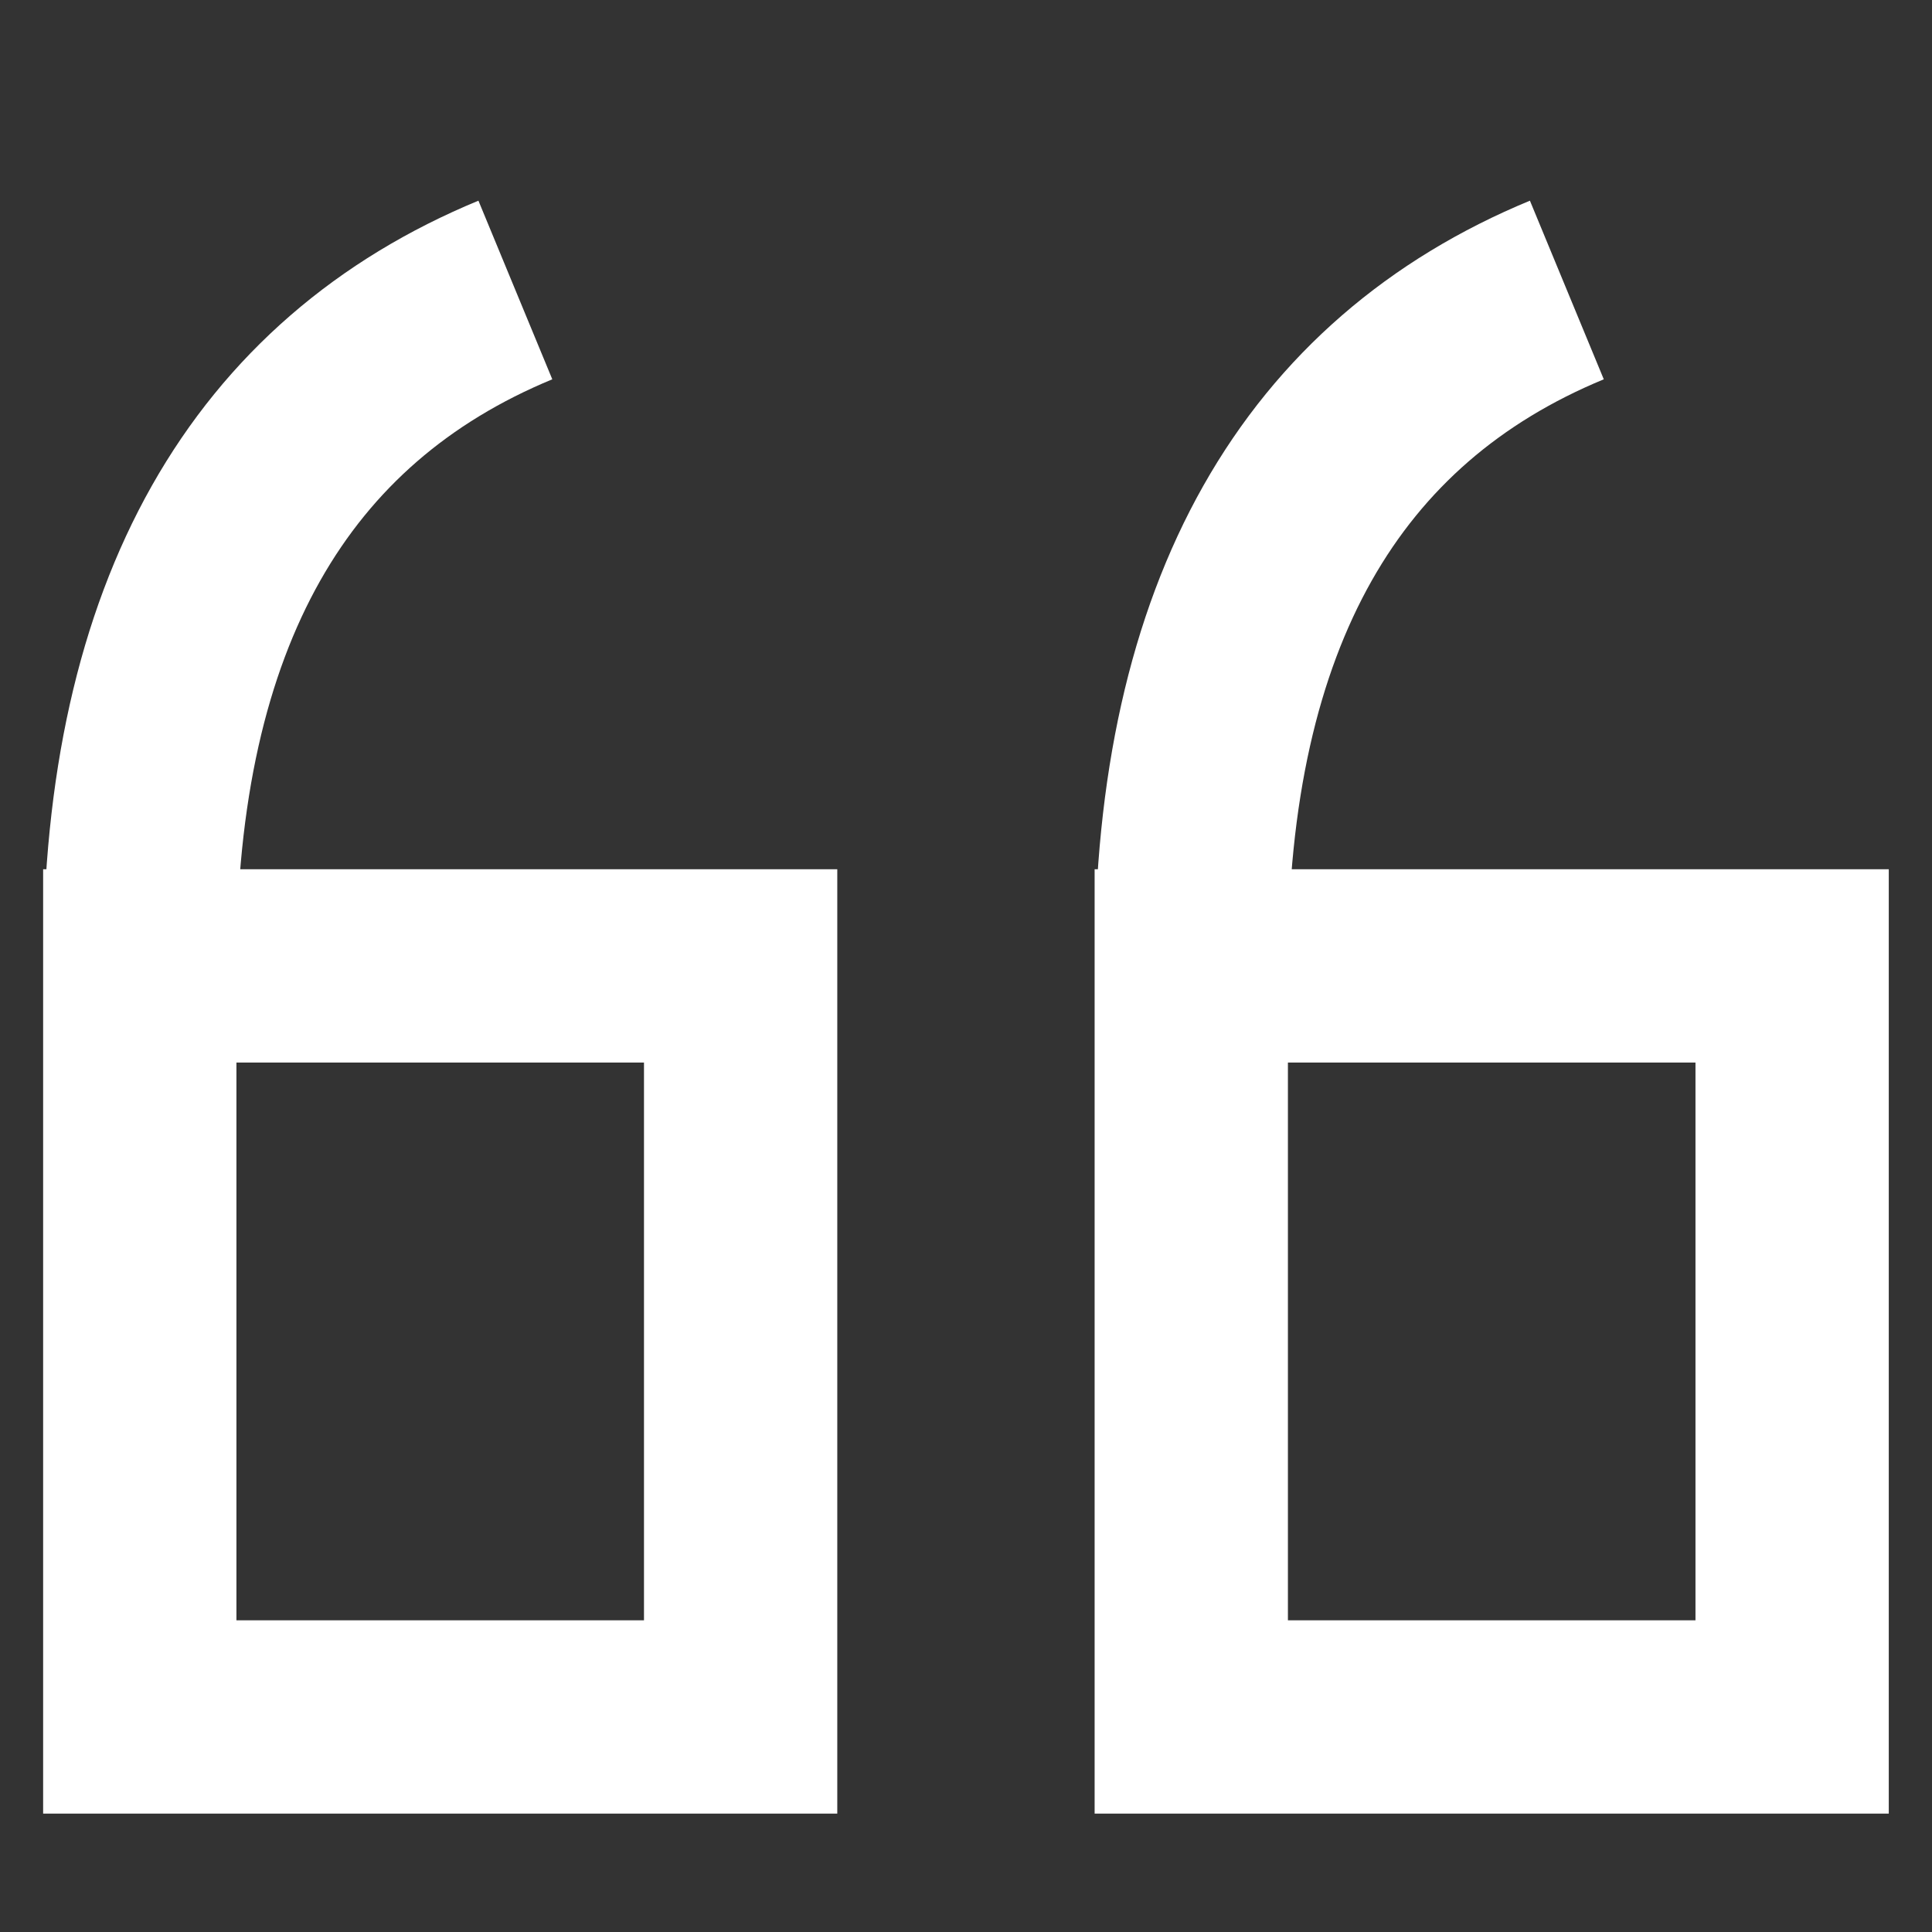
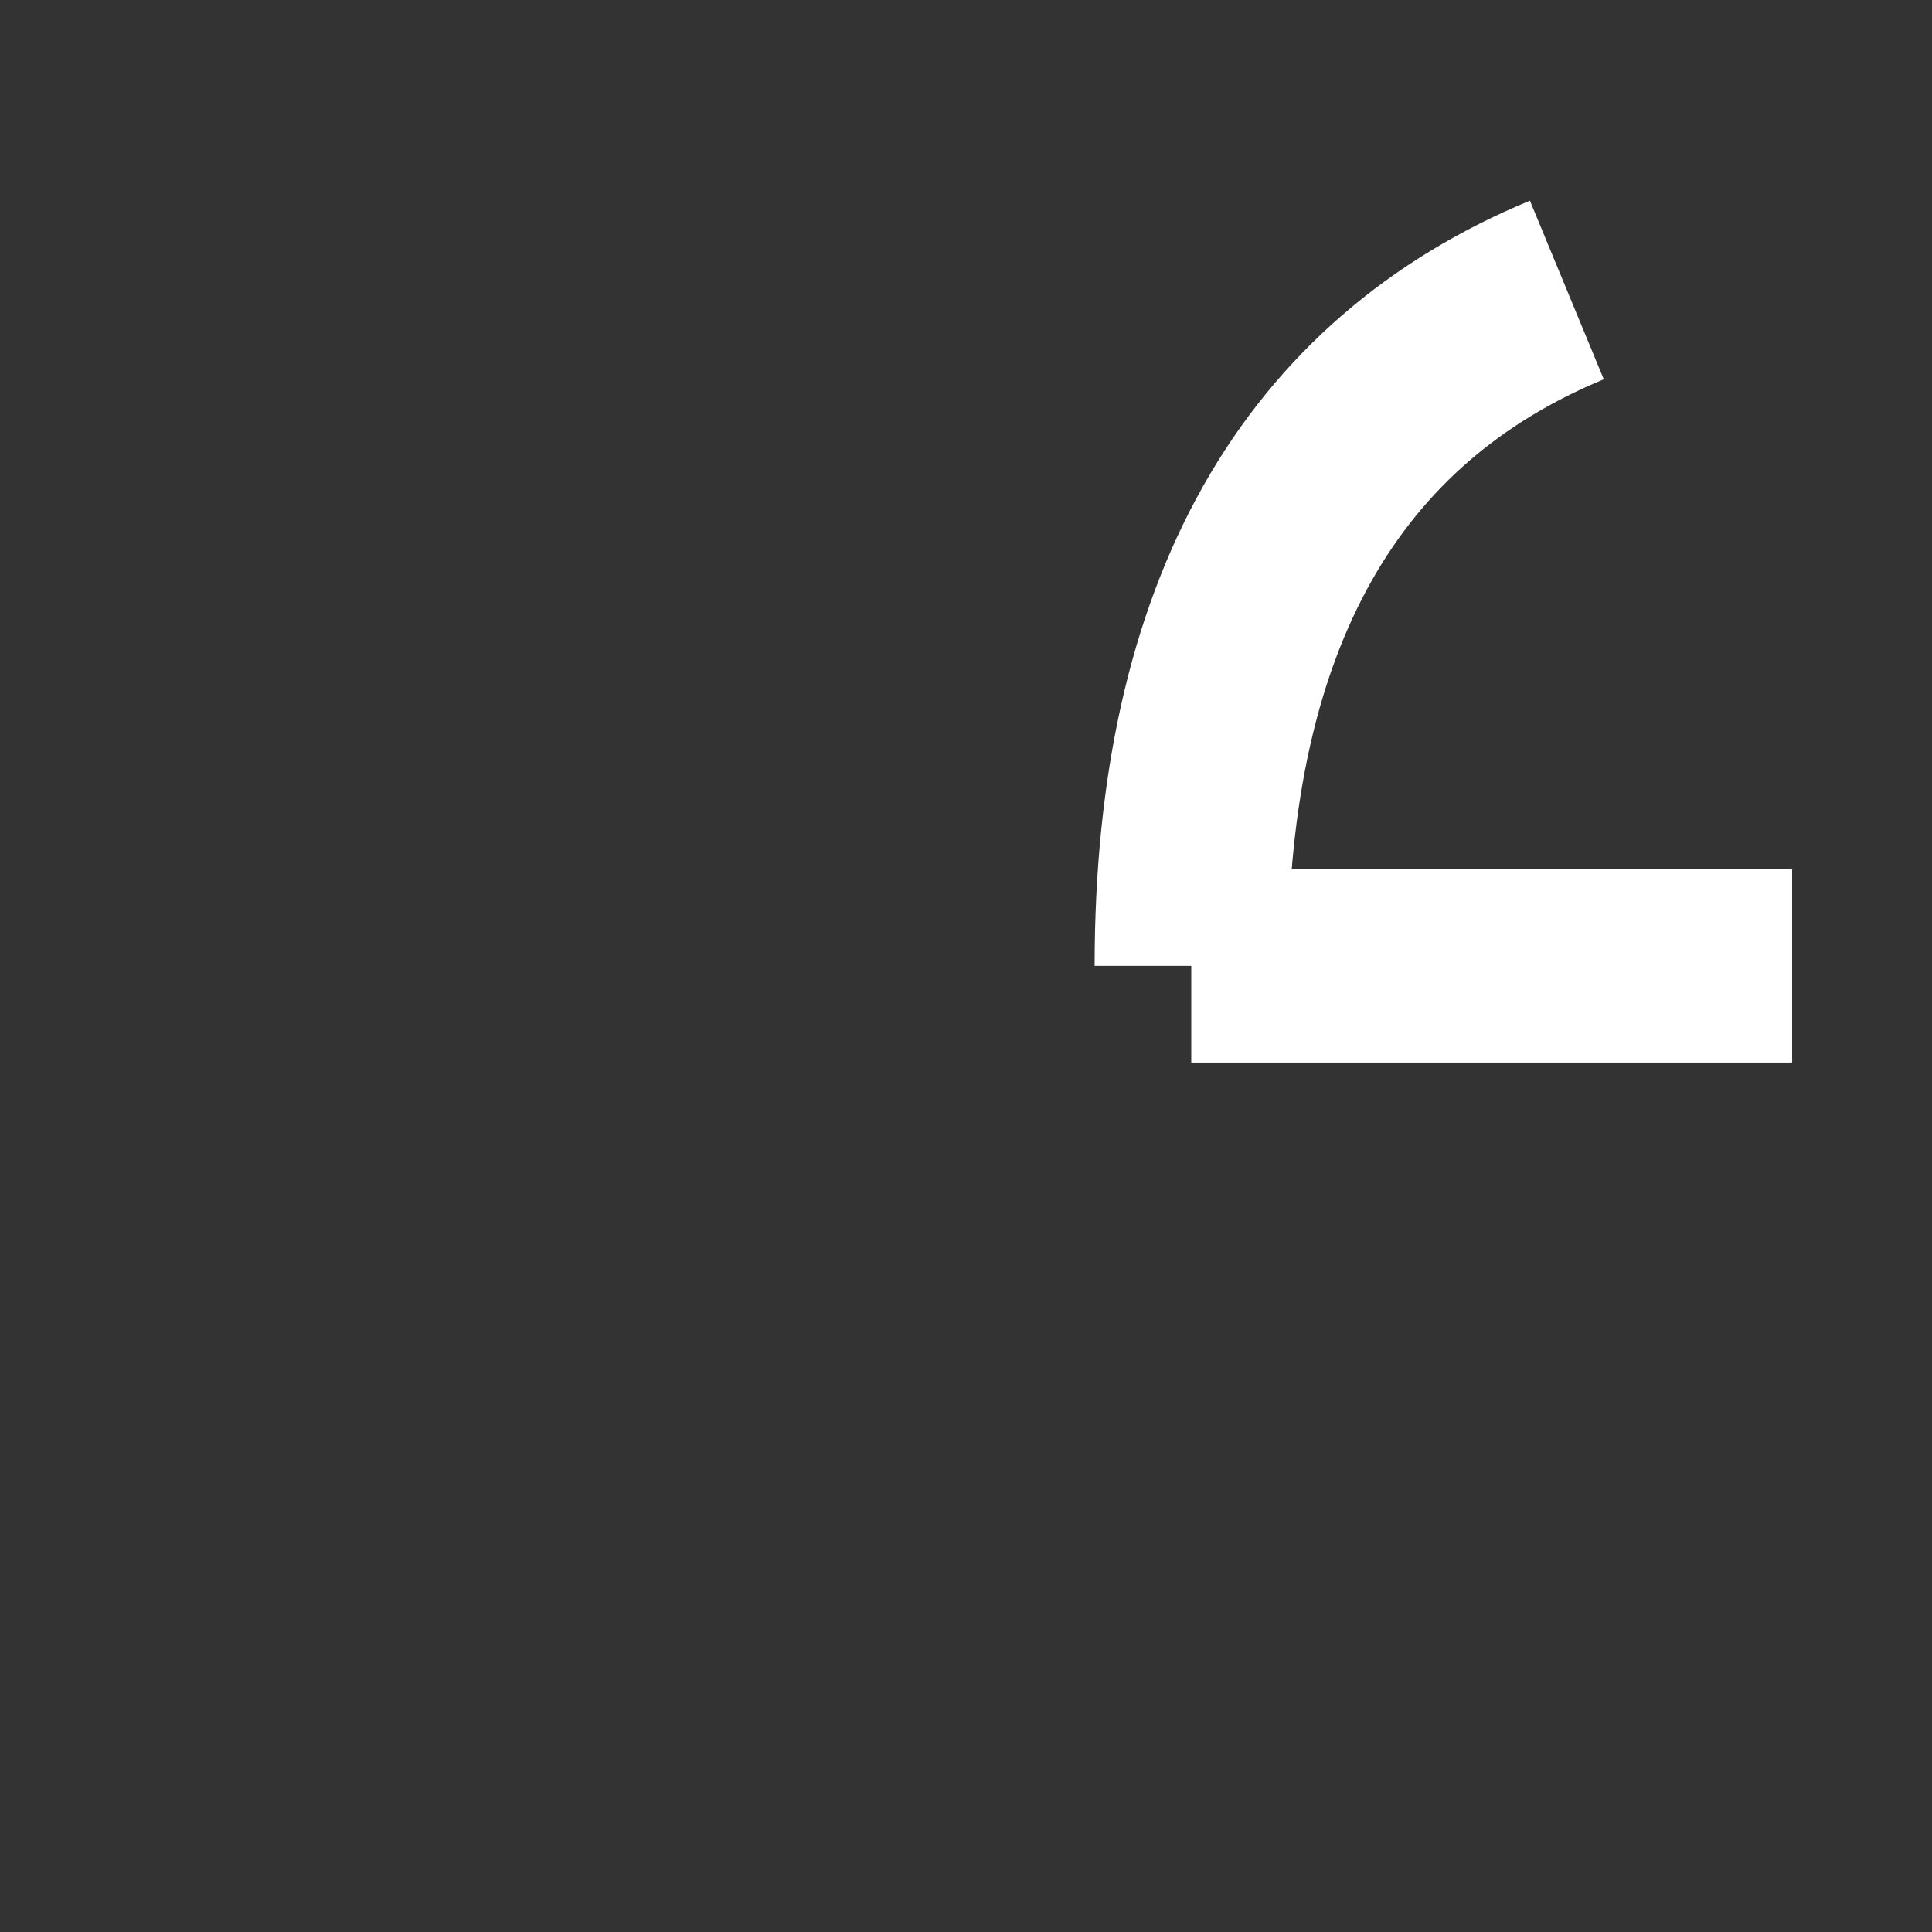
<svg xmlns="http://www.w3.org/2000/svg" width="20" height="20" viewBox="0 0 20 20" fill="none">
  <rect x="0" y="0" width="20" height="20" fill="#333333" stroke="none" />
-   <path d="M1.447 9.999H7.667V17.774H1.447V9.999ZM1.447 9.999C1.447 6.339 2.808 4.047 5.335 3.002" stroke="white" stroke-width="2.001" stroke-miterlimit="10" />
-   <path d="M12.332 9.999H18.552V17.774H12.332V9.999ZM12.332 9.999C12.332 6.339 13.693 4.047 16.22 3.002" stroke="white" stroke-width="2.001" stroke-miterlimit="10" />
+   <path d="M12.332 9.999H18.552H12.332V9.999ZM12.332 9.999C12.332 6.339 13.693 4.047 16.22 3.002" stroke="white" stroke-width="2.001" stroke-miterlimit="10" />
</svg>